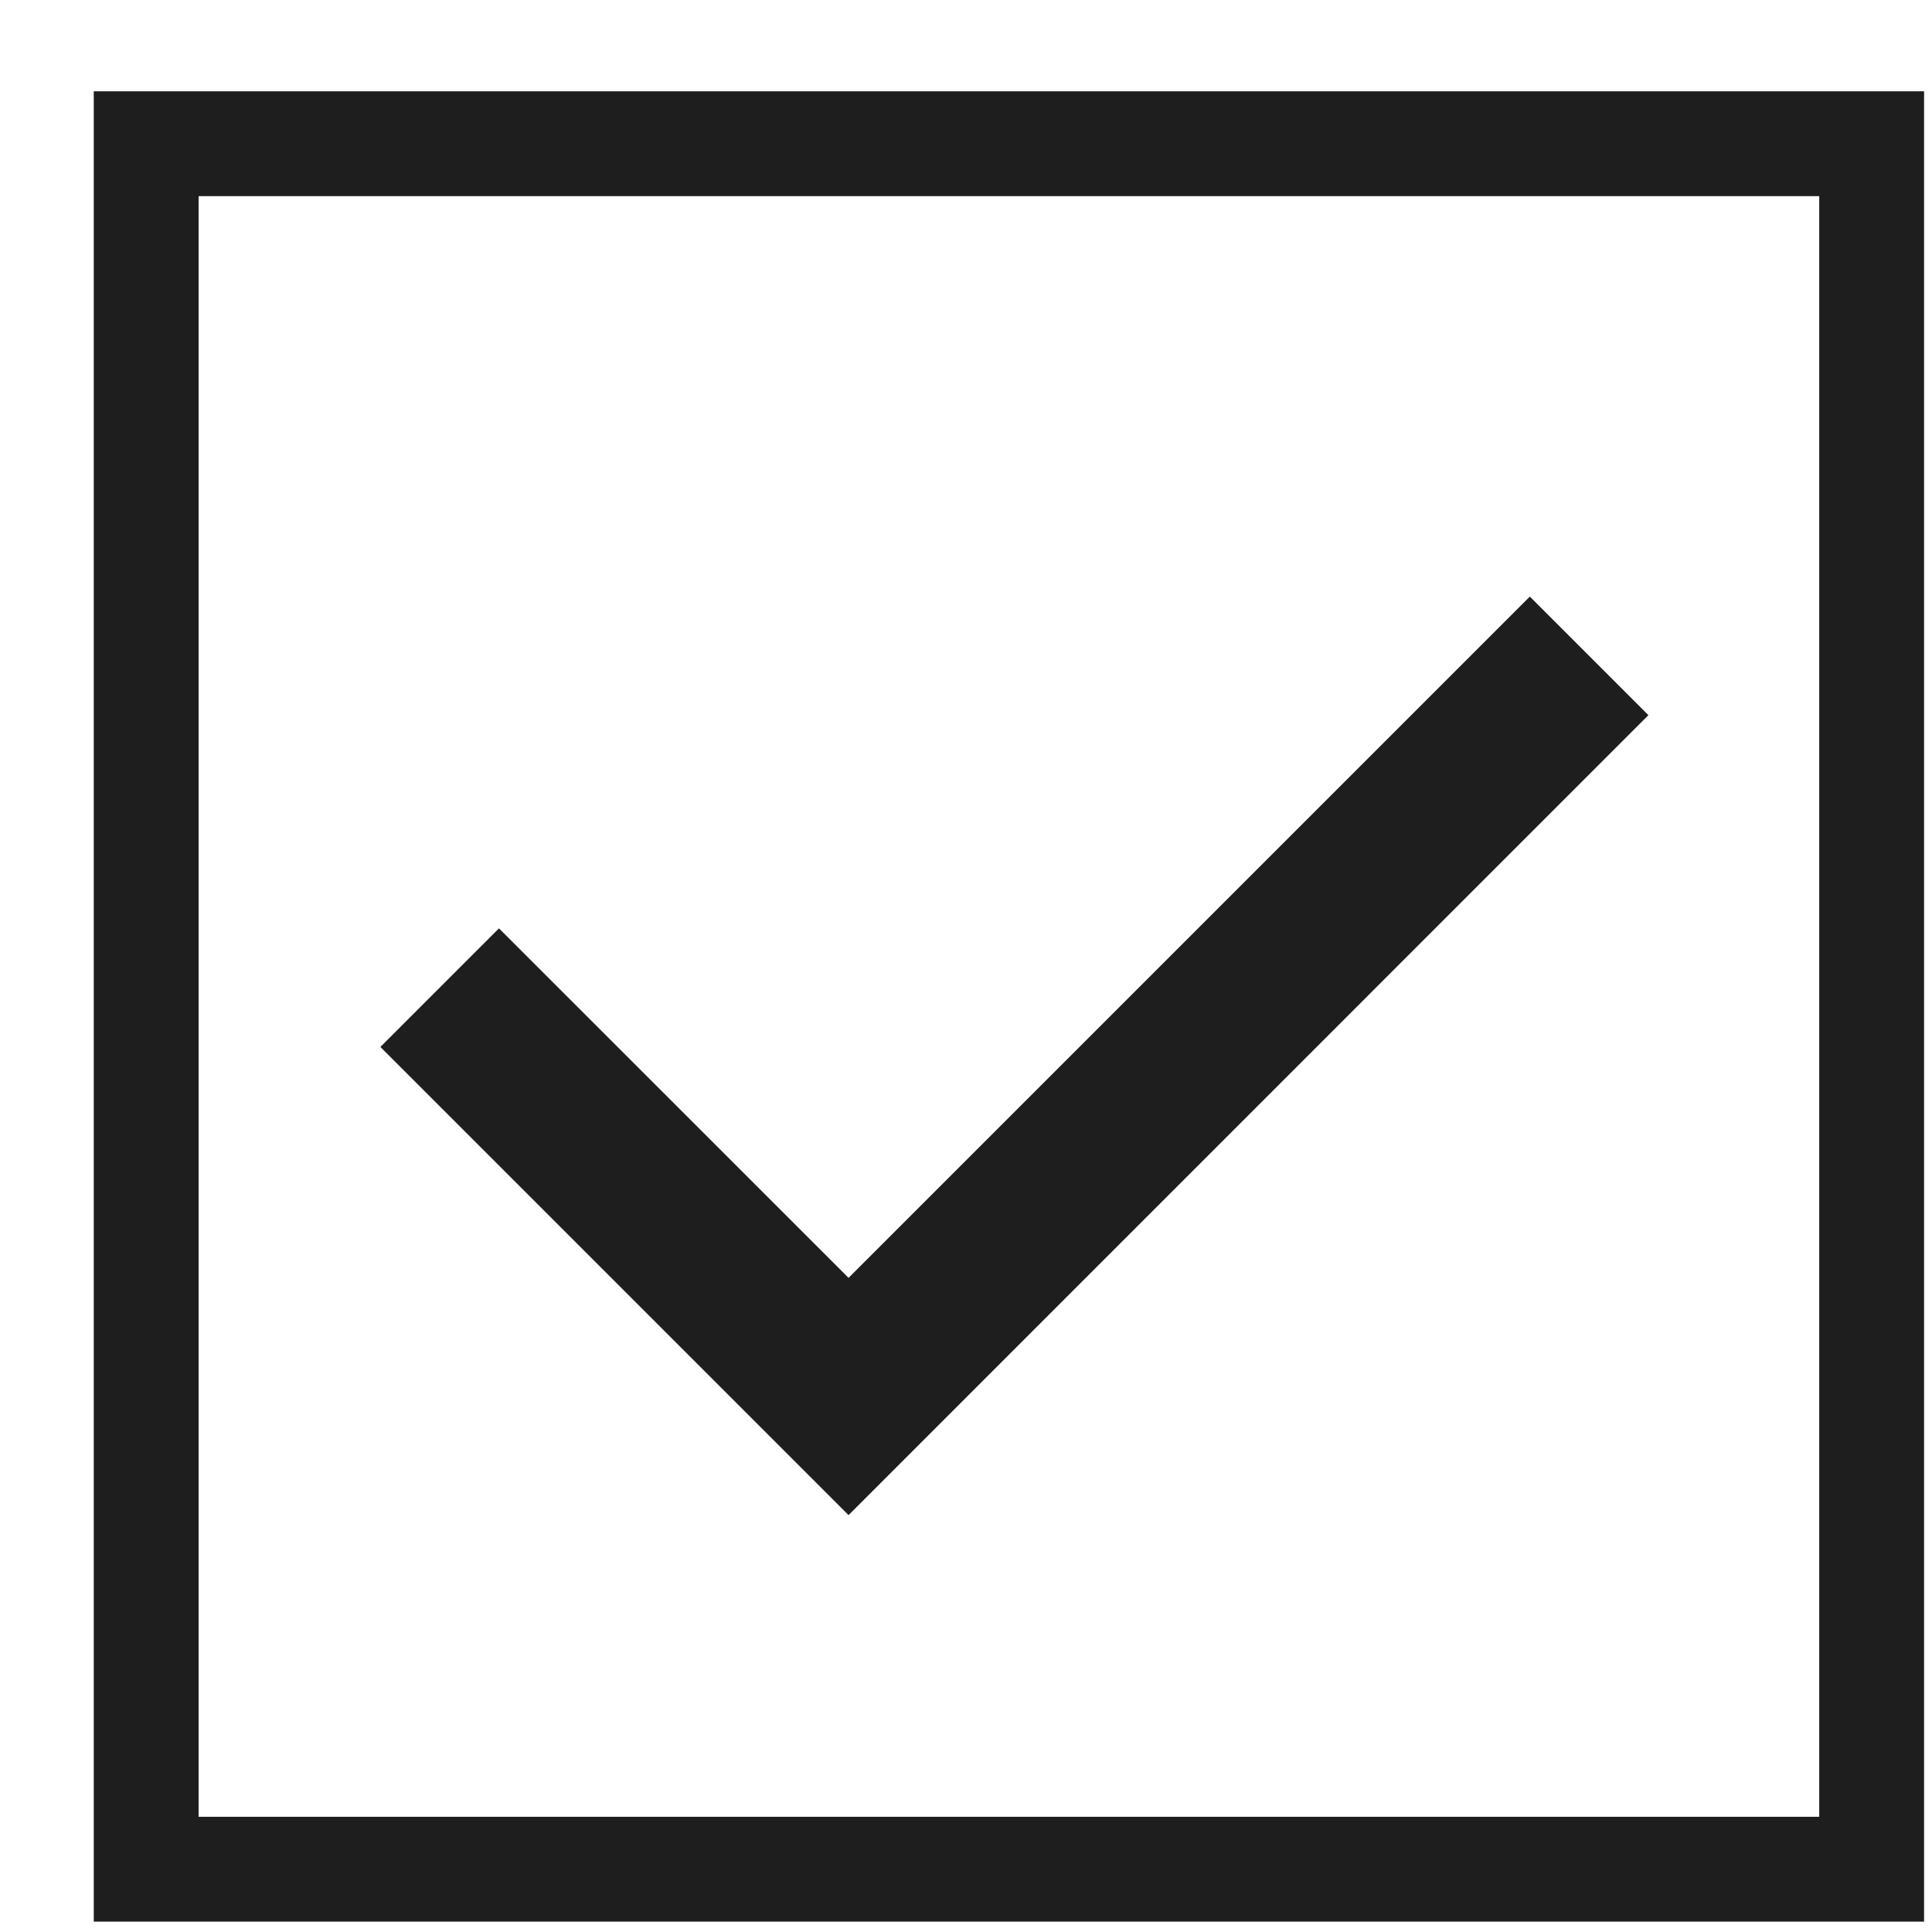
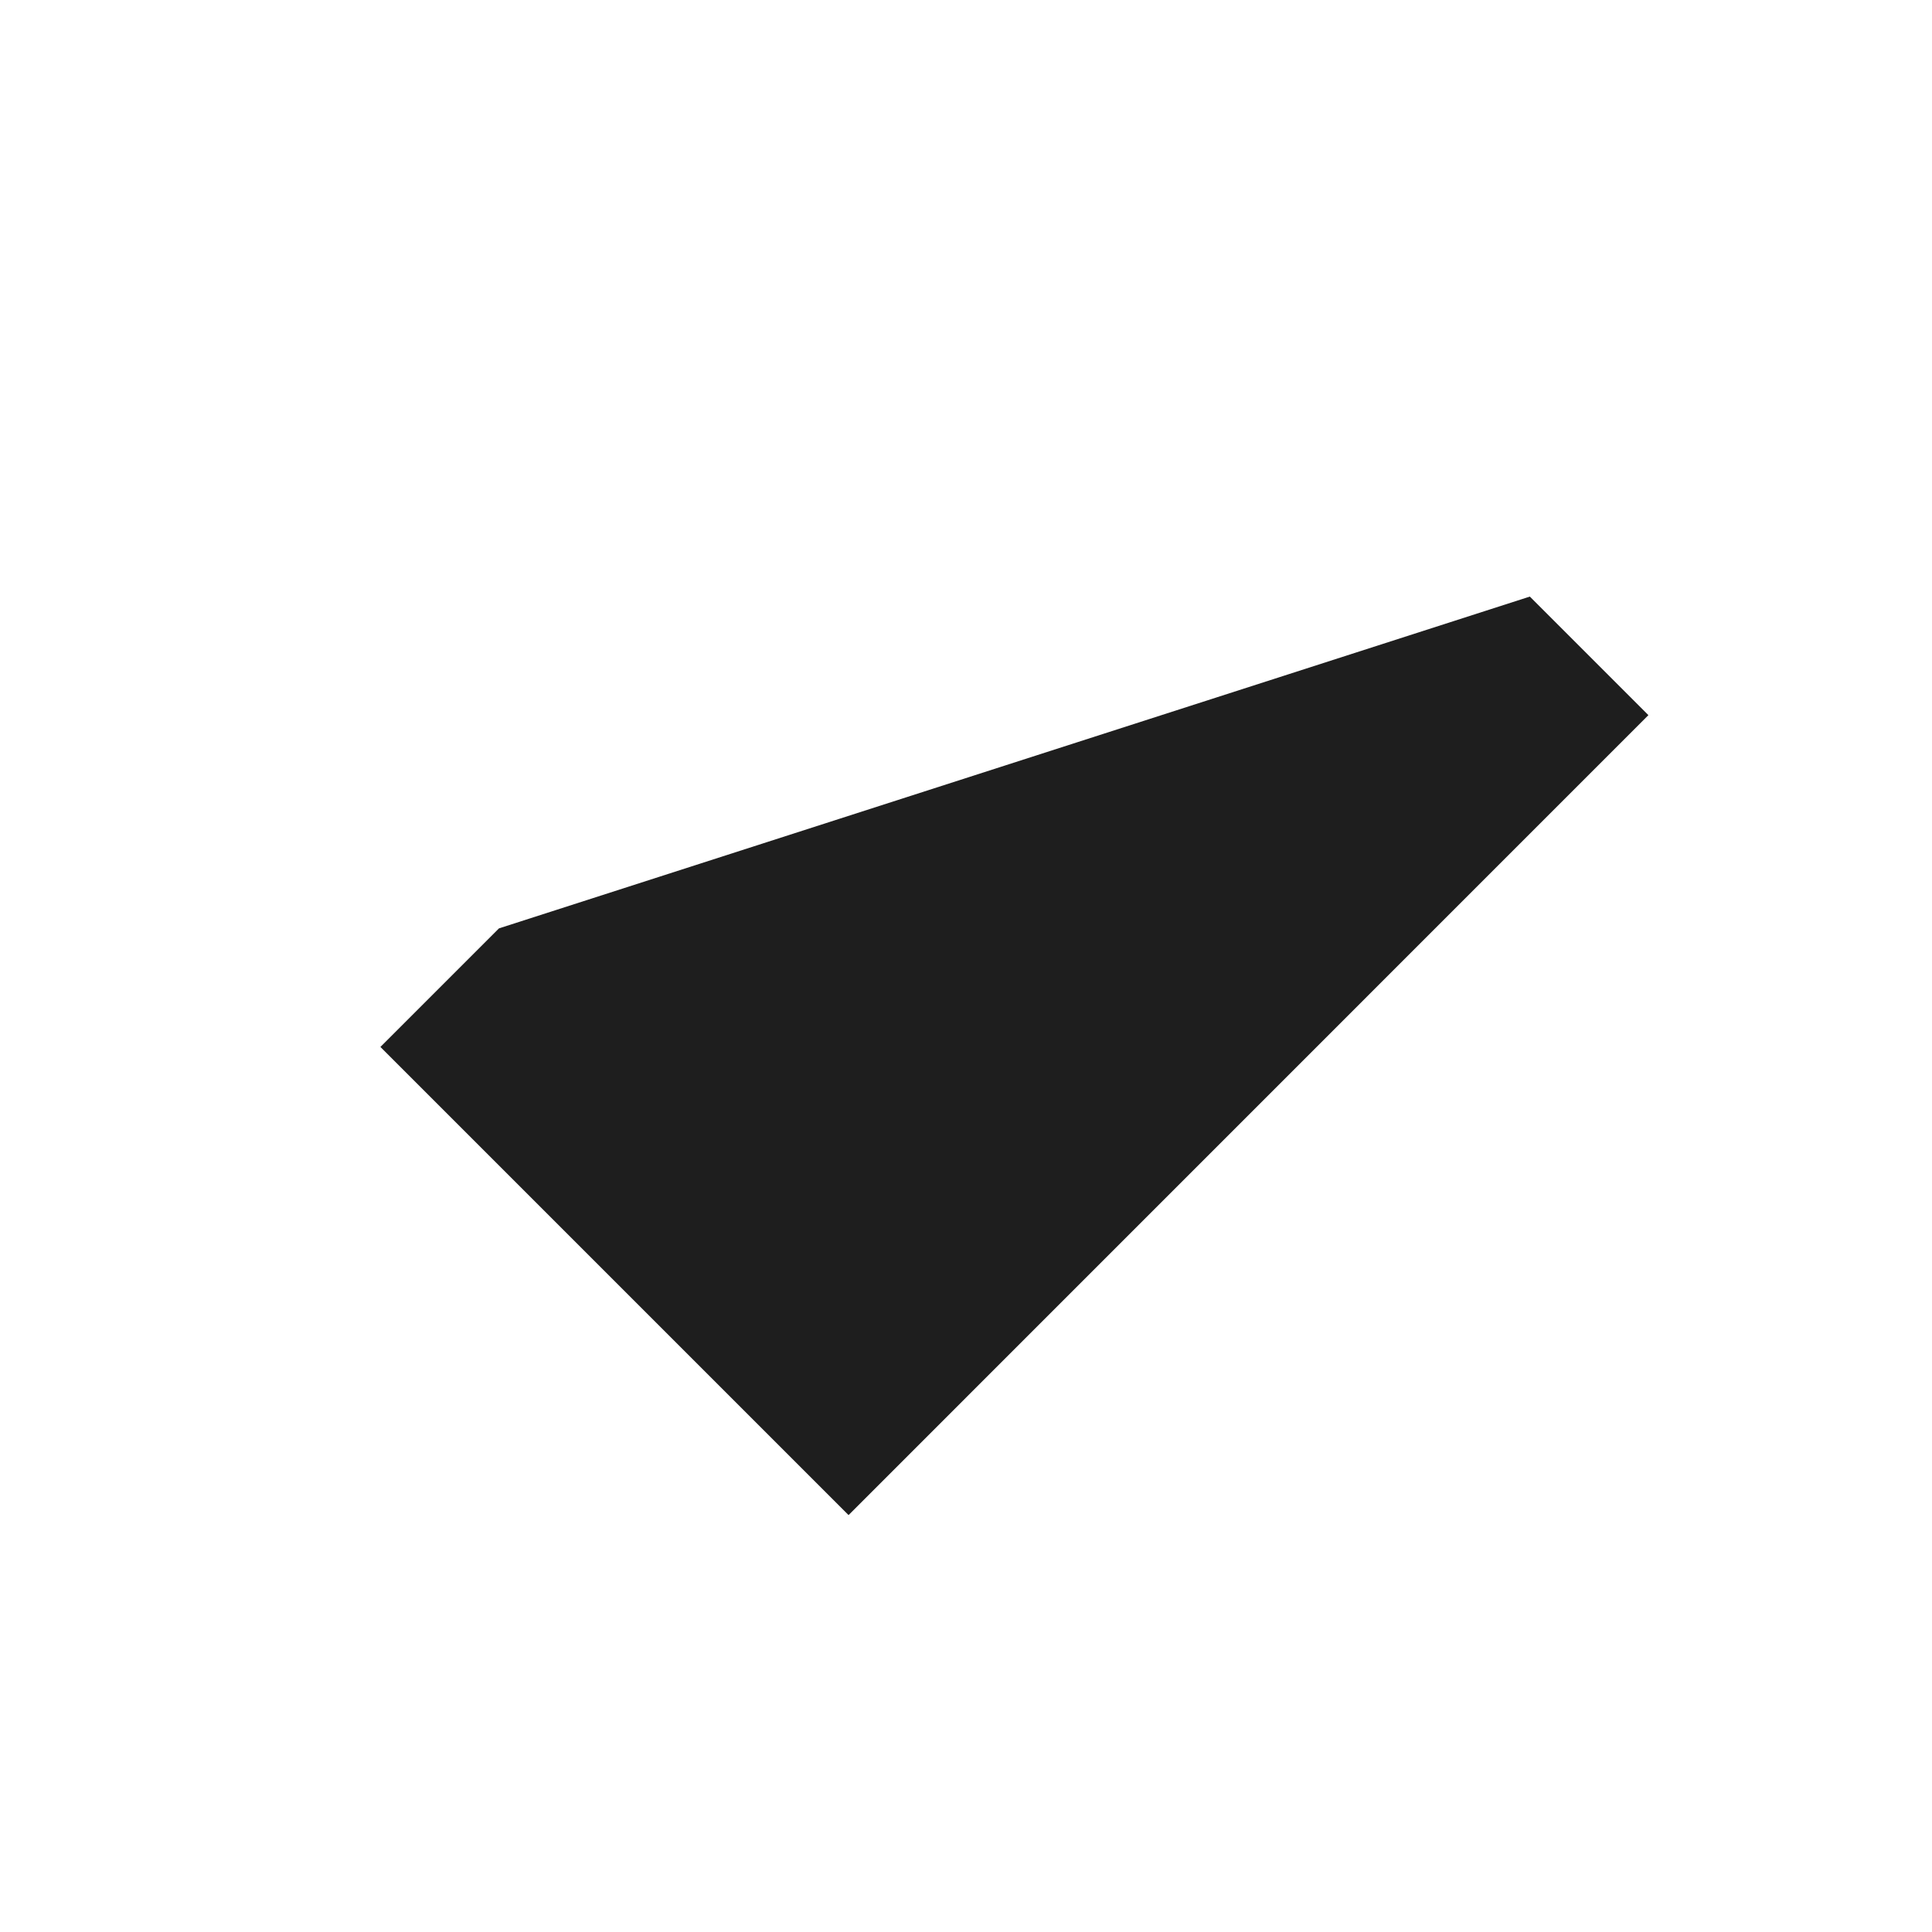
<svg xmlns="http://www.w3.org/2000/svg" width="19" height="19" viewBox="0 0 19 19" fill="none">
-   <path d="M0.922 0.898V18.898H18.922V0.898H0.922ZM17.891 17.867H1.953V1.929H17.891L17.891 17.867Z" fill="#1E1E1E" />
-   <path d="M16.211 7.033L15.045 5.867L8.345 12.567L4.907 9.13L3.741 10.296L8.345 14.9L16.211 7.033Z" fill="#1E1E1E" />
+   <path d="M16.211 7.033L15.045 5.867L4.907 9.13L3.741 10.296L8.345 14.9L16.211 7.033Z" fill="#1E1E1E" />
</svg>